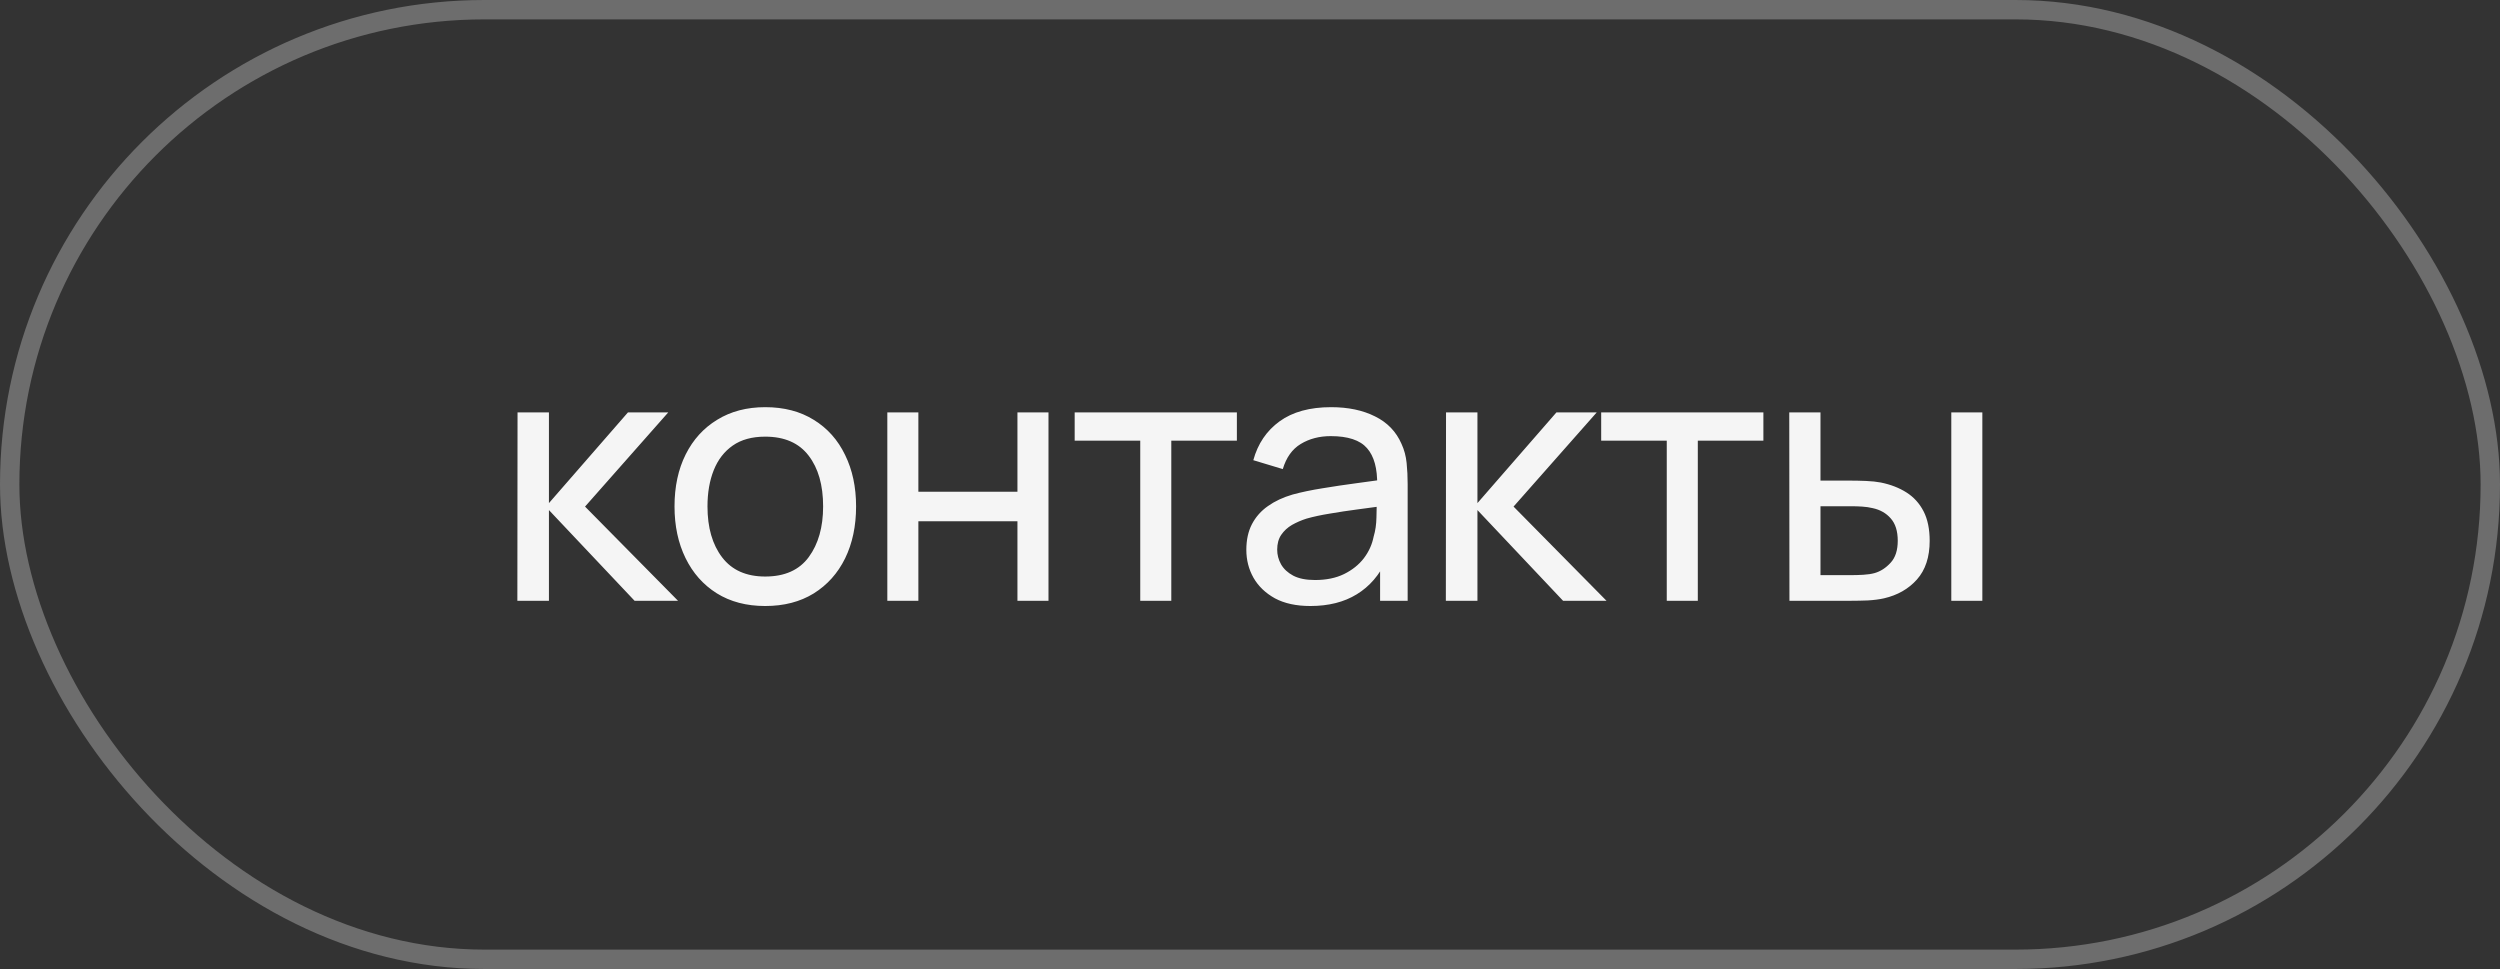
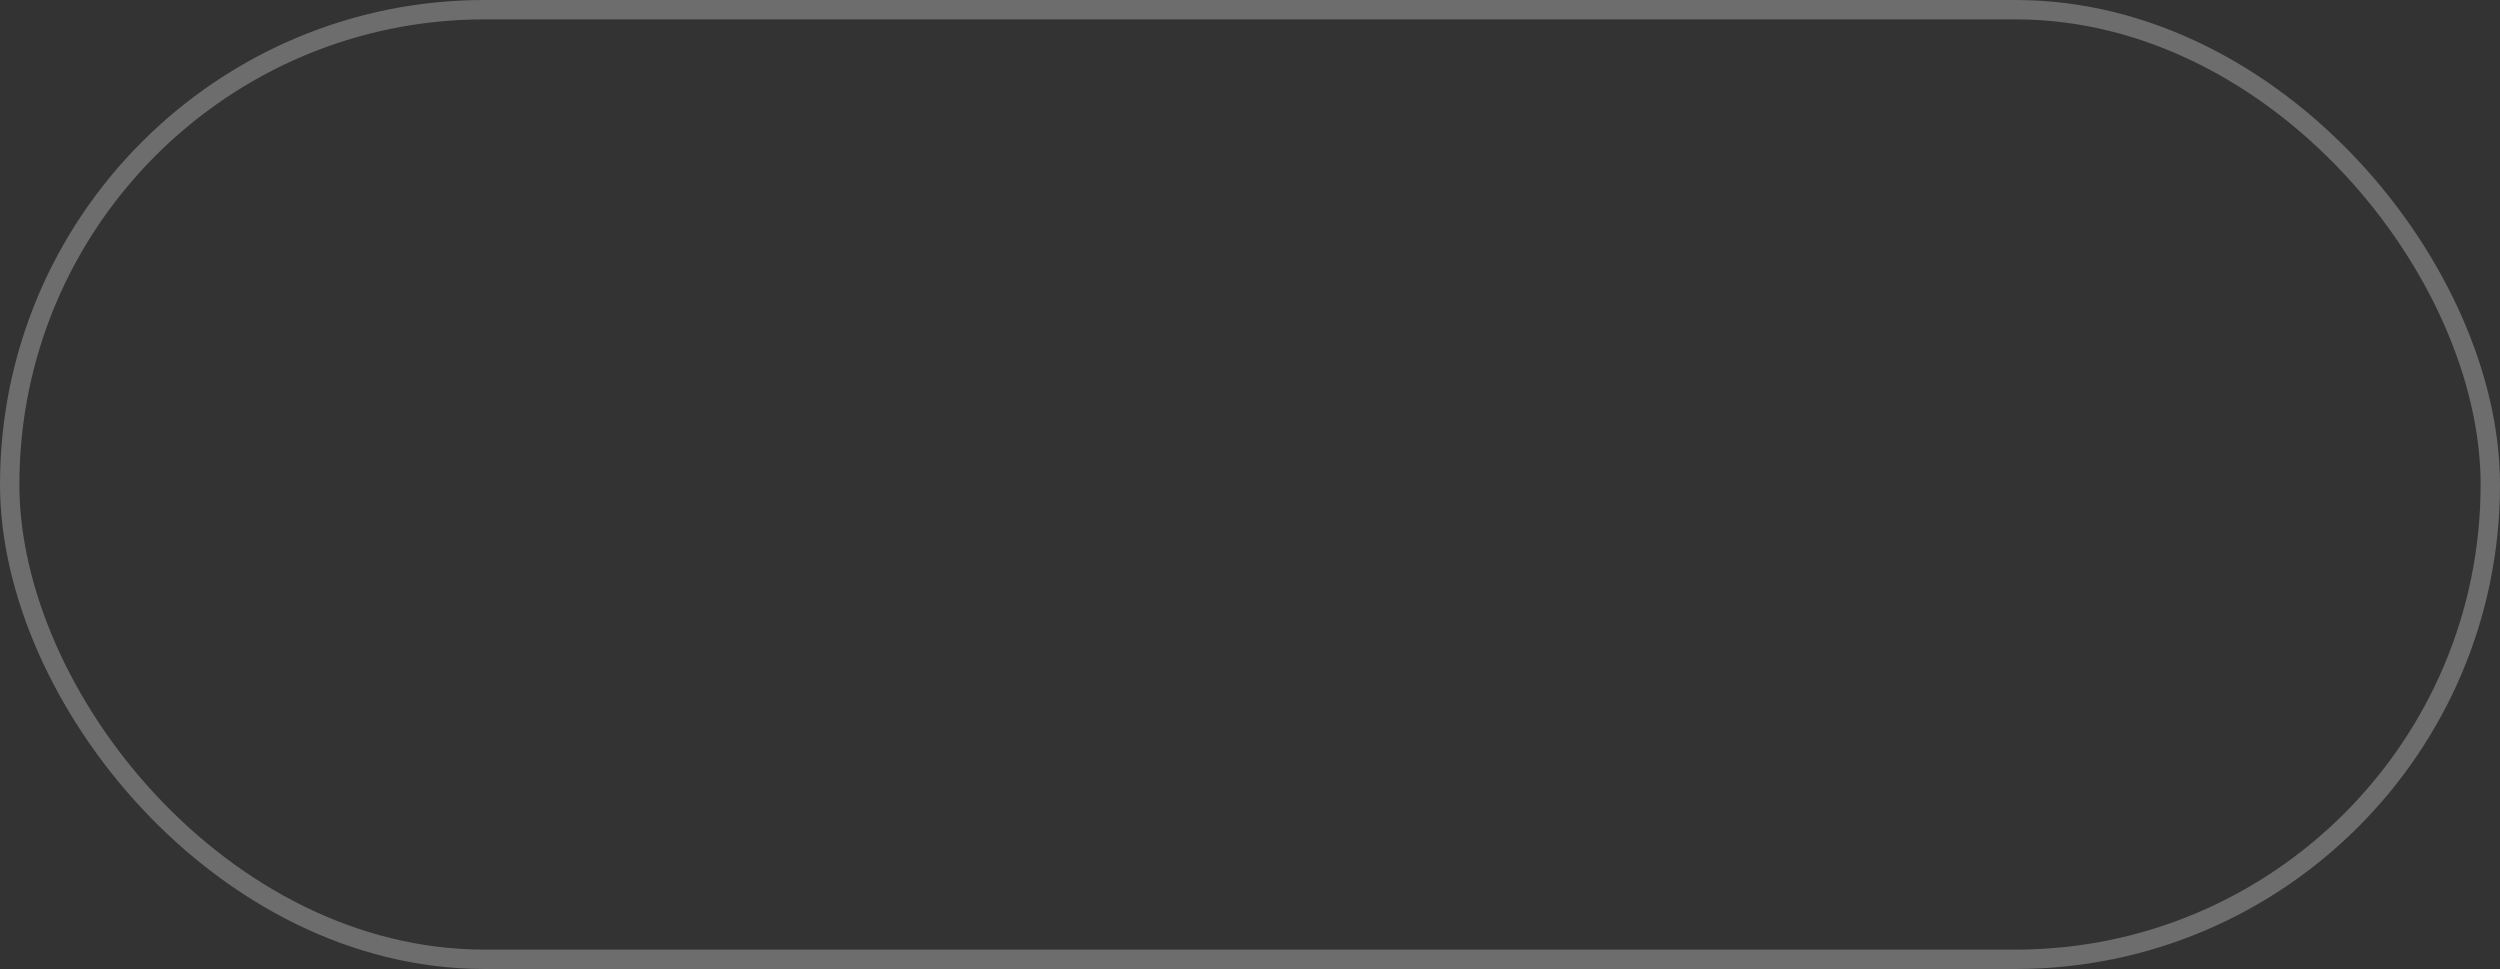
<svg xmlns="http://www.w3.org/2000/svg" width="129" height="50" viewBox="0 0 129 50" fill="none">
  <rect x="0" y="0" width="129" height="50" fill="#333333" stroke="none" />
-   <path d="M26.696 31L26.705 21.28H28.325V25.96L32.402 21.28H34.481L30.188 26.14L34.985 31H32.744L28.325 26.32V31H26.696ZM39.485 31.27C38.519 31.27 37.685 31.051 36.983 30.613C36.287 30.175 35.75 29.569 35.372 28.795C34.994 28.021 34.805 27.133 34.805 26.131C34.805 25.111 34.997 24.217 35.381 23.449C35.765 22.681 36.308 22.084 37.01 21.658C37.712 21.226 38.537 21.01 39.485 21.01C40.457 21.01 41.294 21.229 41.996 21.667C42.698 22.099 43.235 22.702 43.607 23.476C43.985 24.244 44.174 25.129 44.174 26.131C44.174 27.145 43.985 28.039 43.607 28.813C43.229 29.581 42.689 30.184 41.987 30.622C41.285 31.054 40.451 31.27 39.485 31.27ZM39.485 29.749C40.493 29.749 41.243 29.413 41.735 28.741C42.227 28.069 42.473 27.199 42.473 26.131C42.473 25.033 42.224 24.16 41.726 23.512C41.228 22.858 40.481 22.531 39.485 22.531C38.807 22.531 38.249 22.684 37.811 22.99C37.373 23.296 37.046 23.719 36.83 24.259C36.614 24.799 36.506 25.423 36.506 26.131C36.506 27.223 36.758 28.099 37.262 28.759C37.766 29.419 38.507 29.749 39.485 29.749ZM45.786 31V21.28H47.388V25.375H52.5V21.28H54.102V31H52.5V26.896H47.388V31H45.786ZM58.837 31V22.738H55.453V21.28H63.823V22.738H60.439V31H58.837ZM67.614 31.27C66.888 31.27 66.278 31.138 65.787 30.874C65.3 30.604 64.931 30.25 64.68 29.812C64.433 29.374 64.311 28.894 64.311 28.372C64.311 27.862 64.406 27.421 64.599 27.049C64.796 26.671 65.073 26.359 65.427 26.113C65.781 25.861 66.204 25.663 66.695 25.519C67.157 25.393 67.674 25.285 68.243 25.195C68.82 25.099 69.401 25.012 69.99 24.934C70.578 24.856 71.126 24.781 71.636 24.709L71.061 25.042C71.079 24.178 70.904 23.539 70.538 23.125C70.178 22.711 69.555 22.504 68.666 22.504C68.079 22.504 67.562 22.639 67.118 22.909C66.68 23.173 66.371 23.605 66.192 24.205L64.671 23.746C64.904 22.894 65.358 22.225 66.029 21.739C66.701 21.253 67.587 21.01 68.684 21.01C69.567 21.01 70.323 21.169 70.953 21.487C71.588 21.799 72.044 22.273 72.32 22.909C72.459 23.209 72.546 23.536 72.582 23.89C72.618 24.238 72.635 24.604 72.635 24.988V31H71.213V28.669L71.546 28.885C71.18 29.671 70.668 30.265 70.007 30.667C69.353 31.069 68.555 31.27 67.614 31.27ZM67.856 29.929C68.433 29.929 68.93 29.827 69.35 29.623C69.776 29.413 70.118 29.14 70.376 28.804C70.635 28.462 70.802 28.09 70.88 27.688C70.971 27.388 71.019 27.055 71.025 26.689C71.037 26.317 71.043 26.032 71.043 25.834L71.6 26.077C71.079 26.149 70.566 26.218 70.061 26.284C69.558 26.35 69.081 26.422 68.63 26.5C68.18 26.572 67.775 26.659 67.415 26.761C67.151 26.845 66.903 26.953 66.668 27.085C66.441 27.217 66.254 27.388 66.111 27.598C65.972 27.802 65.903 28.057 65.903 28.363C65.903 28.627 65.969 28.879 66.102 29.119C66.24 29.359 66.45 29.554 66.731 29.704C67.019 29.854 67.394 29.929 67.856 29.929ZM74.606 31L74.615 21.28H76.236V25.96L80.312 21.28H82.391L78.099 26.14L82.895 31H80.654L76.236 26.32V31H74.606ZM86.005 31V22.738H82.621V21.28H90.991V22.738H87.607V31H86.005ZM92.335 31L92.326 21.28H93.937V24.799H95.422C95.704 24.799 95.992 24.805 96.286 24.817C96.58 24.829 96.835 24.856 97.051 24.898C97.555 25 97.996 25.171 98.374 25.411C98.752 25.651 99.046 25.975 99.256 26.383C99.466 26.791 99.571 27.298 99.571 27.904C99.571 28.744 99.352 29.41 98.914 29.902C98.482 30.388 97.915 30.712 97.213 30.874C96.973 30.928 96.697 30.964 96.385 30.982C96.079 30.994 95.788 31 95.512 31H92.335ZM93.937 29.677H95.539C95.719 29.677 95.92 29.671 96.142 29.659C96.364 29.647 96.562 29.617 96.736 29.569C97.042 29.479 97.315 29.302 97.555 29.038C97.801 28.774 97.924 28.396 97.924 27.904C97.924 27.406 97.804 27.022 97.564 26.752C97.33 26.482 97.021 26.305 96.637 26.221C96.463 26.179 96.28 26.152 96.088 26.14C95.896 26.128 95.713 26.122 95.539 26.122H93.937V29.677ZM100.687 31V21.28H102.289V31H100.687Z" fill="#F5F5F5" />
  <rect opacity="0.3" x="0.5" y="0.5" width="128" height="49" rx="24.5" stroke="#F5F5F5" />
</svg>